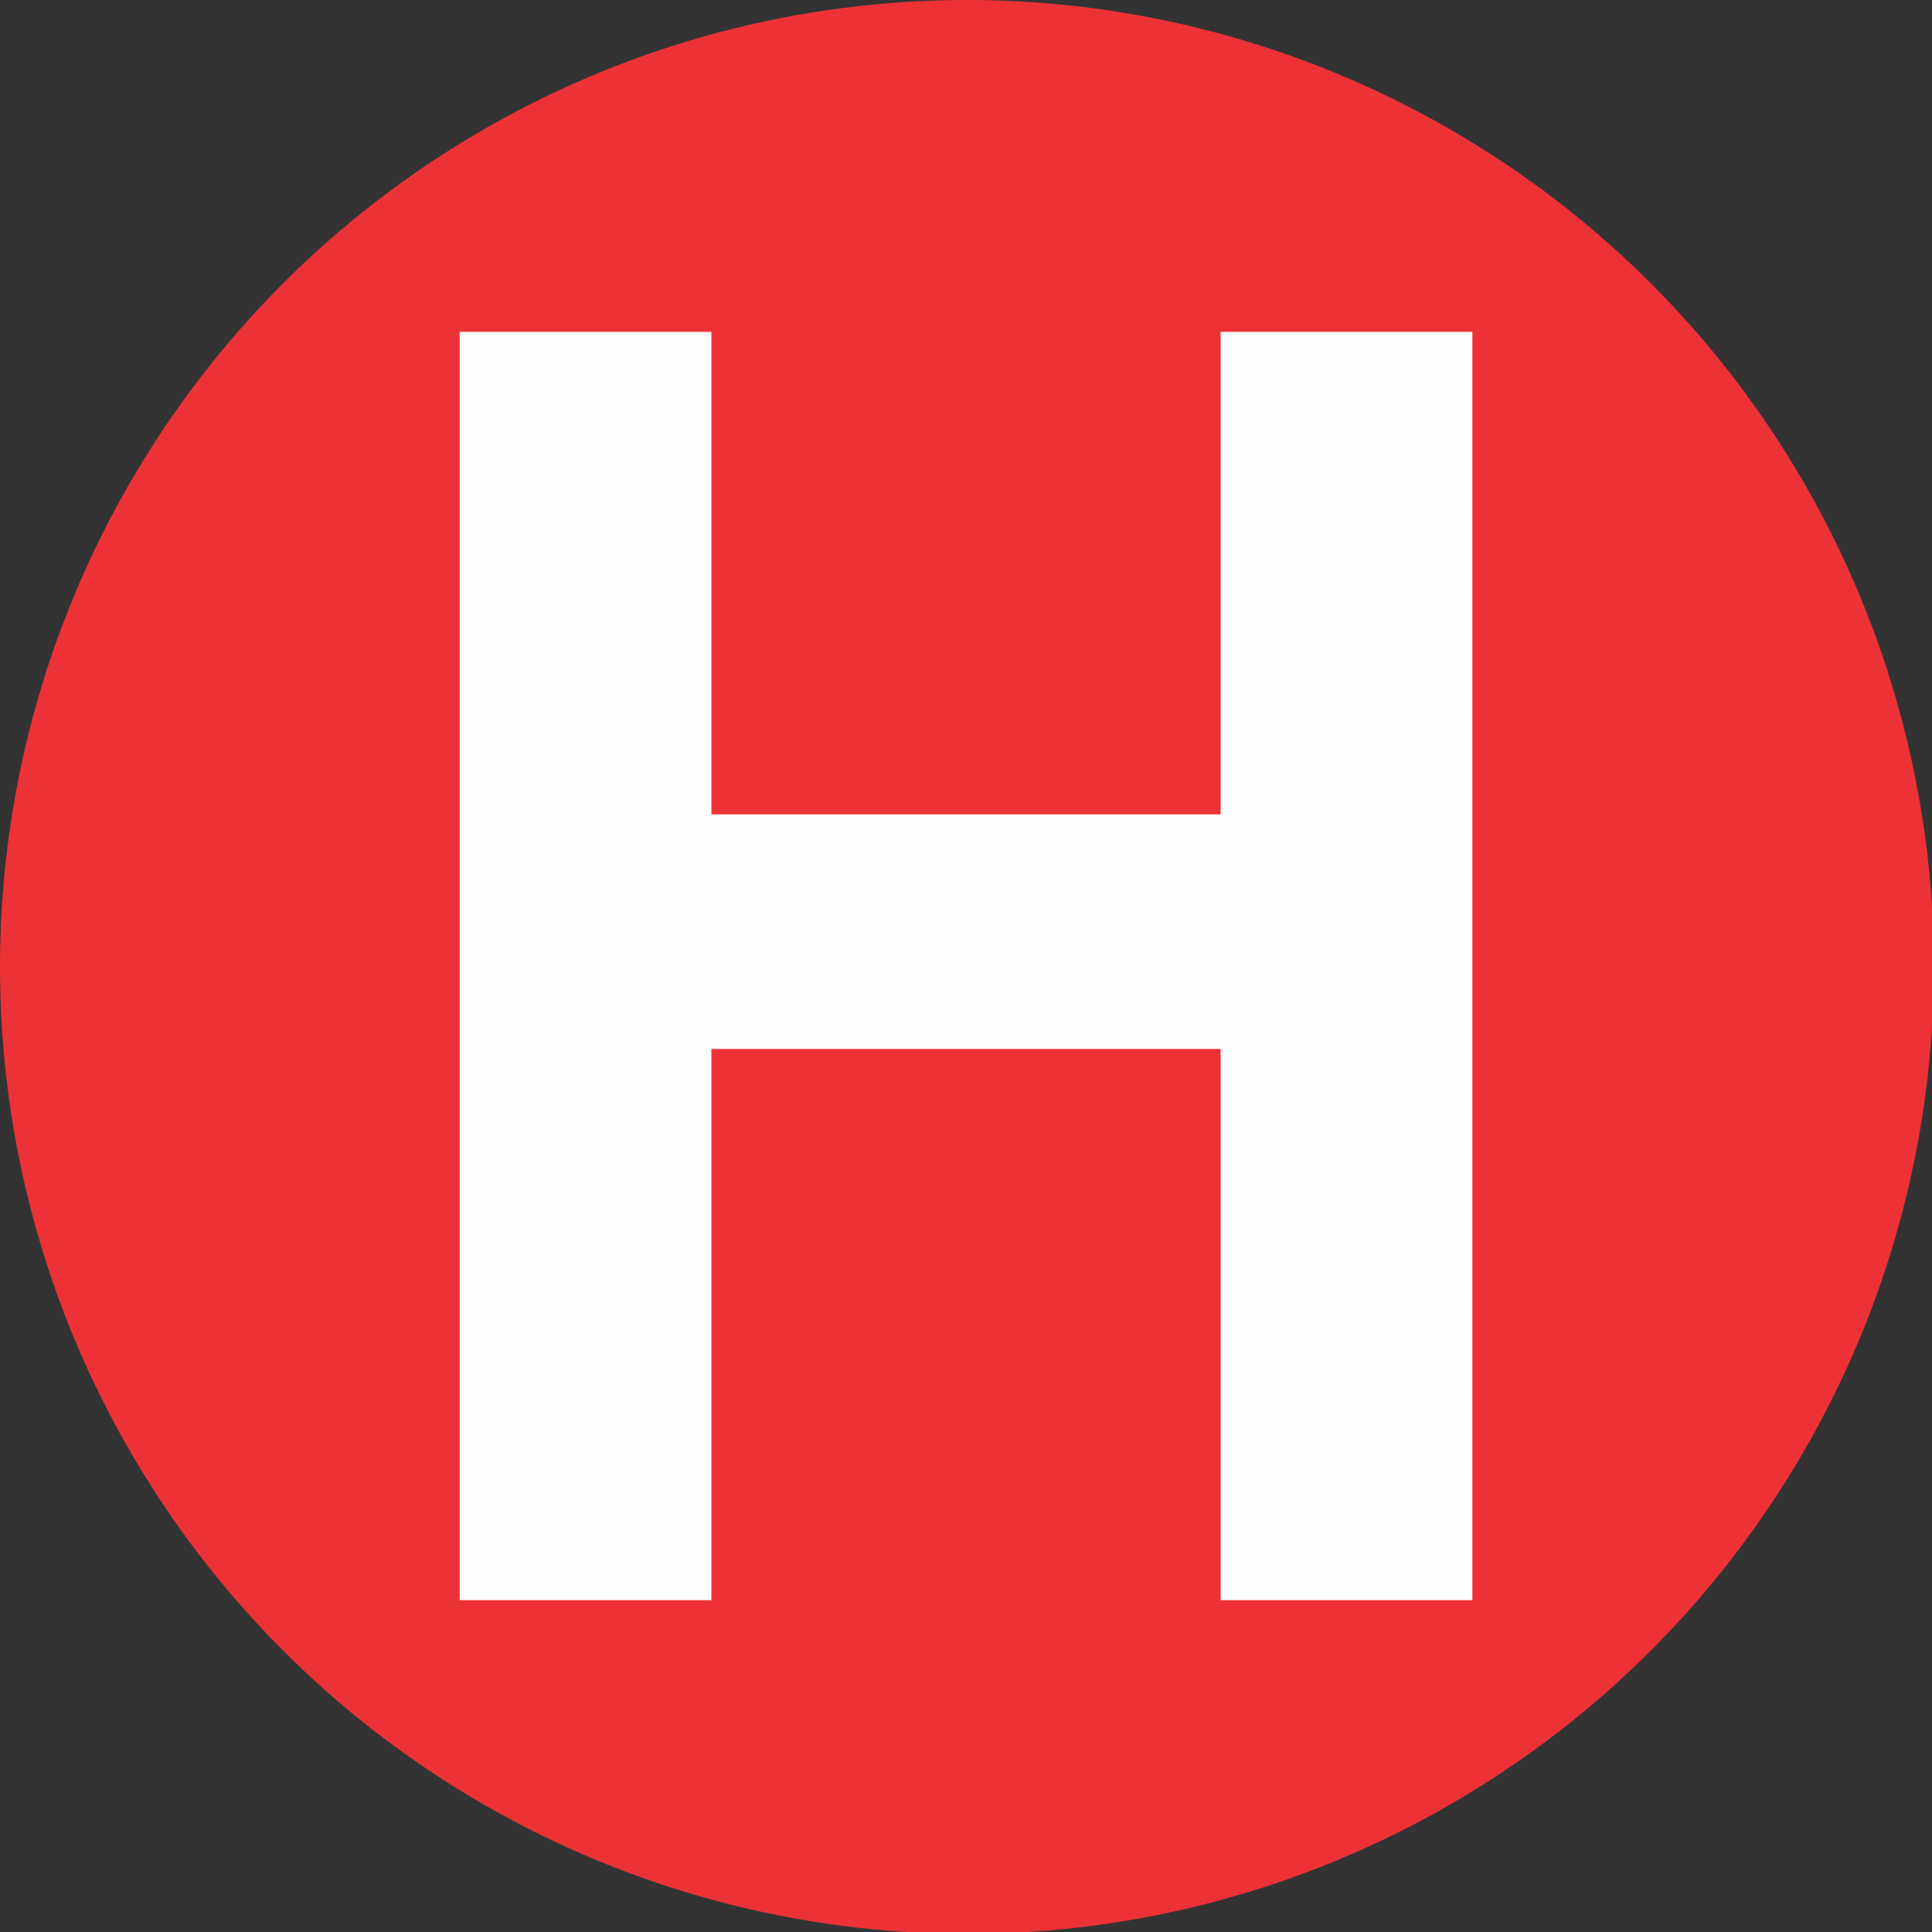
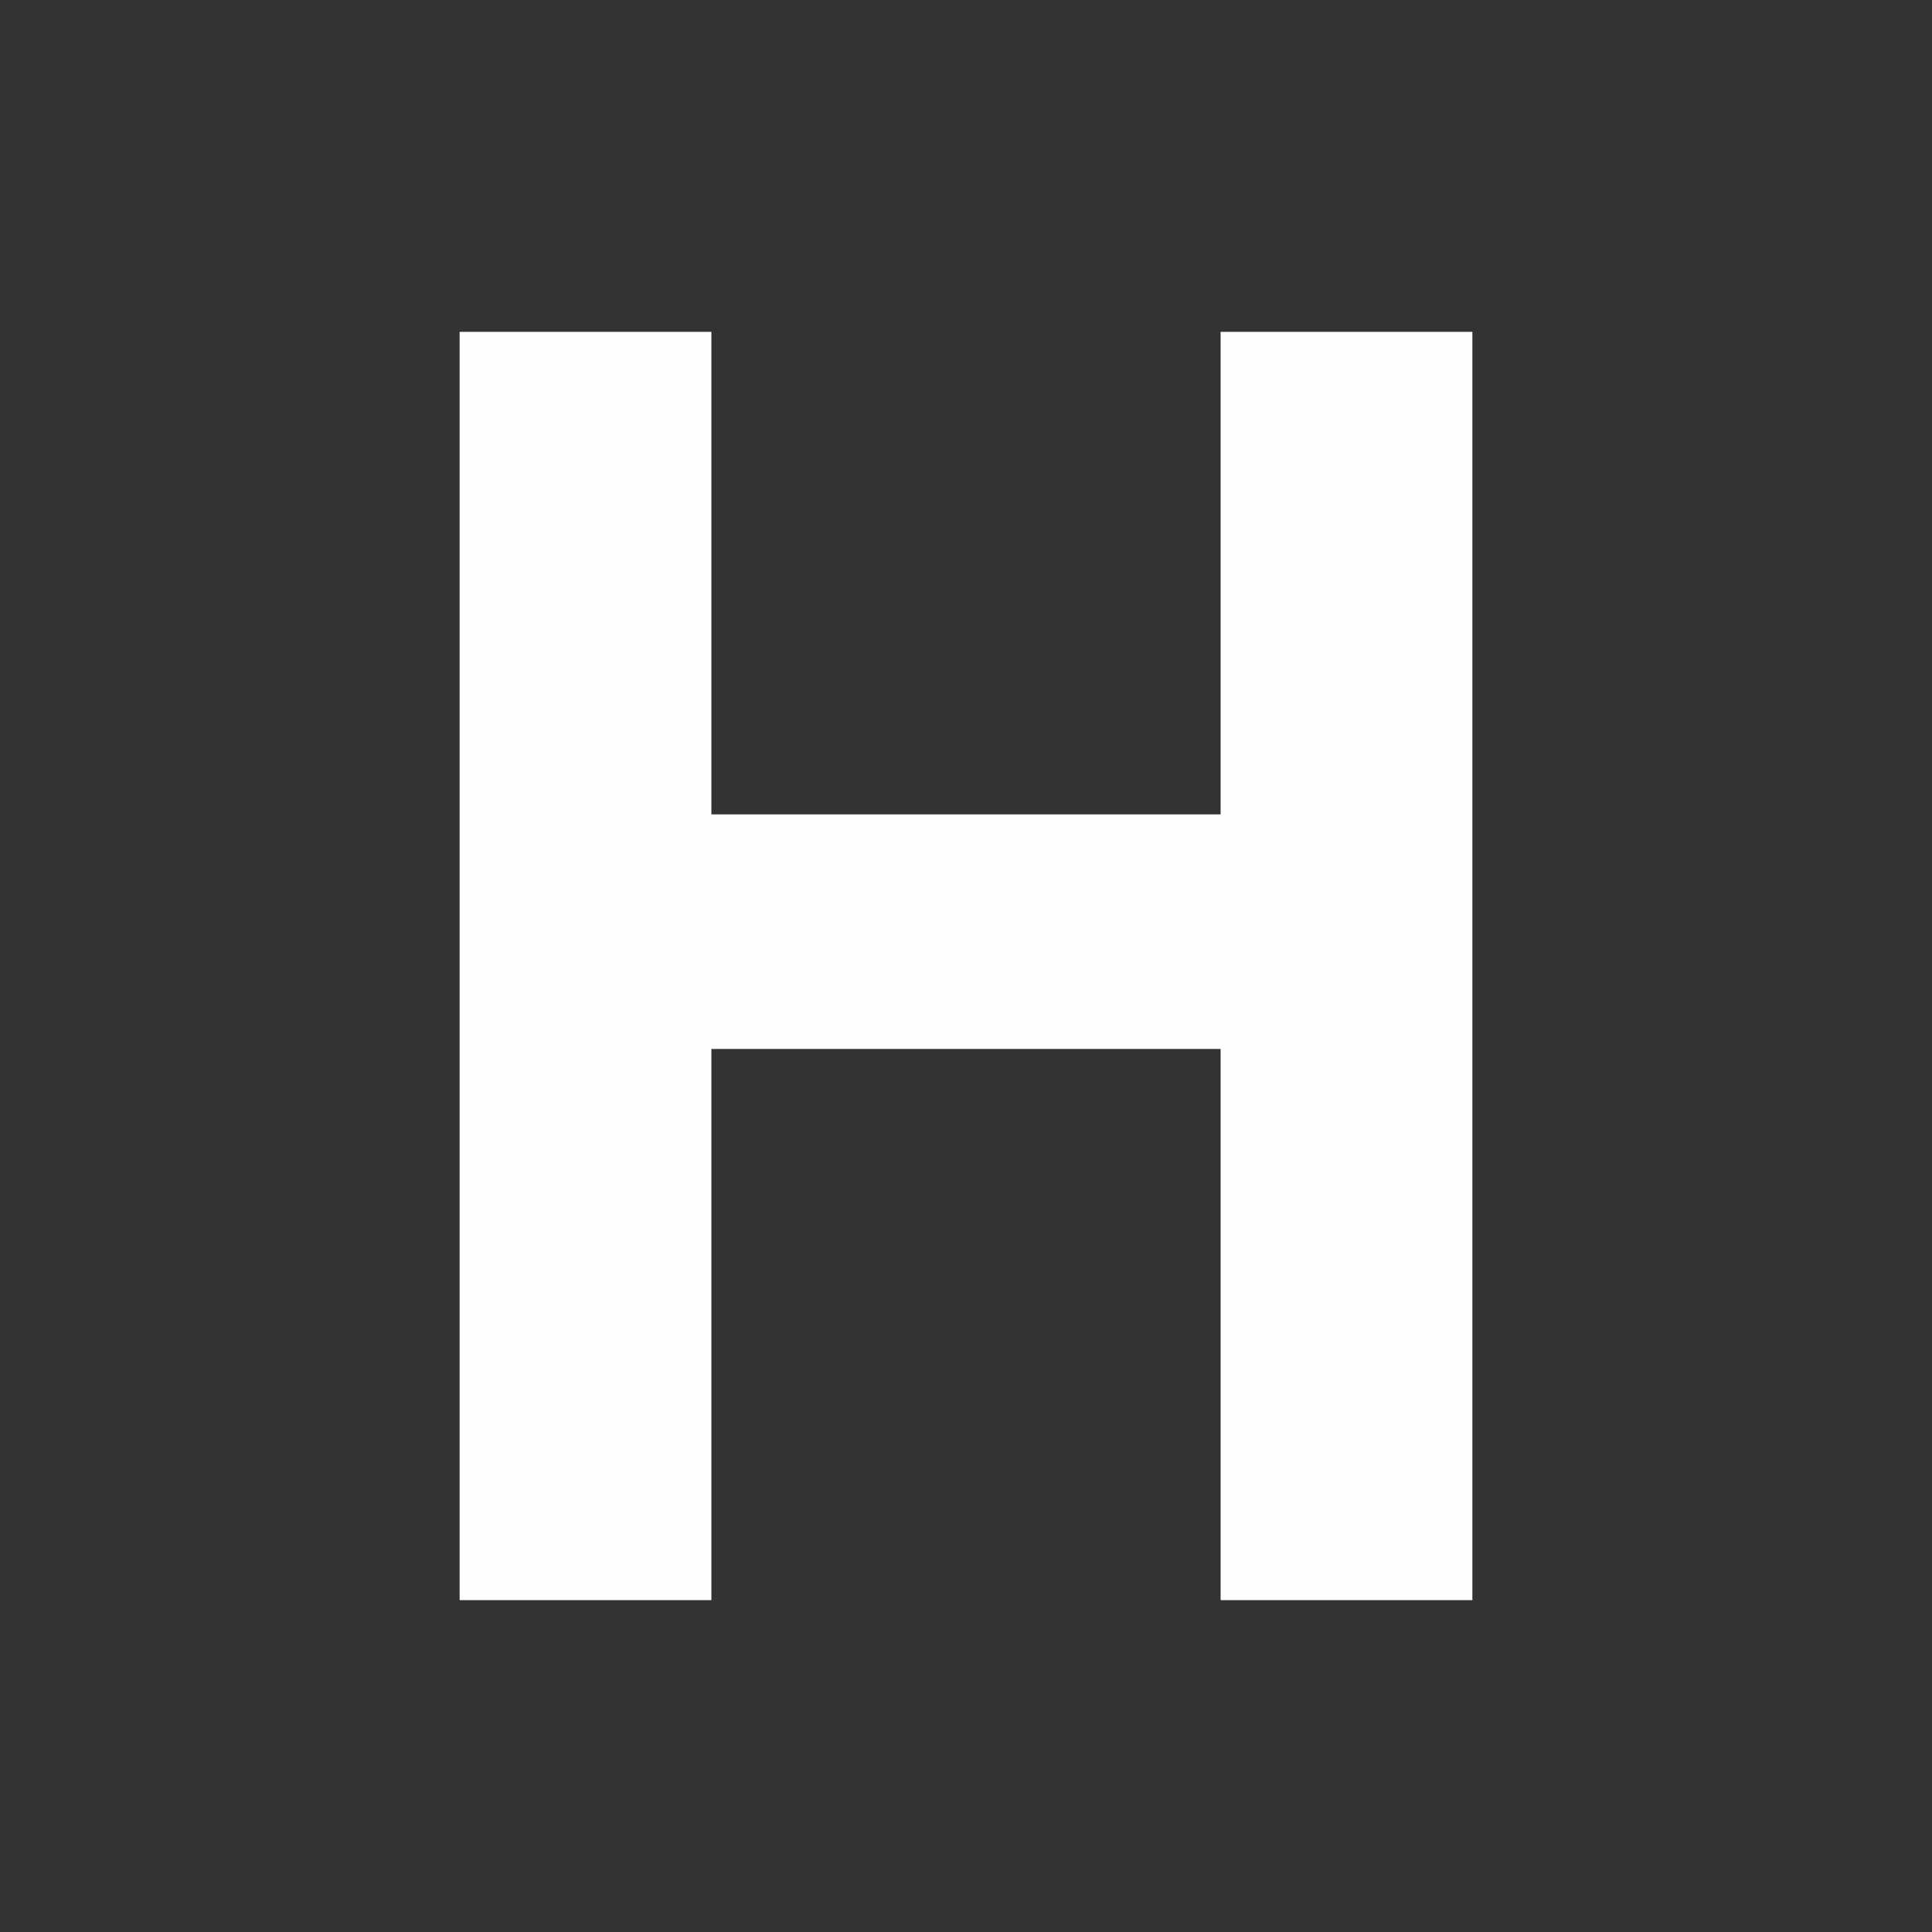
<svg xmlns="http://www.w3.org/2000/svg" xml:space="preserve" width="10mm" height="10mm" version="1.1" style="shape-rendering:geometricPrecision; text-rendering:geometricPrecision; image-rendering:optimizeQuality; fill-rule:evenodd; clip-rule:evenodd" viewBox="0 0 10.13 10.13">
  <rect x="0" y="0" width="10.13" height="10.13" fill="#333333" stroke="none" />
  <defs>
    <style type="text/css"> .fil1 {fill:#FEFEFE} .fil0 {fill:#ED3237} </style>
  </defs>
  <g id="Слой_x0020_1">
-     <circle class="fil0" cx="5.07" cy="5.07" r="5.07" />
    <polygon class="fil1" points="3.73,4.27 6.4,4.27 6.4,1.74 7.72,1.74 7.72,8.39 6.4,8.39 6.4,5.5 3.73,5.5 3.73,8.39 2.41,8.39 2.41,1.74 3.73,1.74 " />
  </g>
</svg>